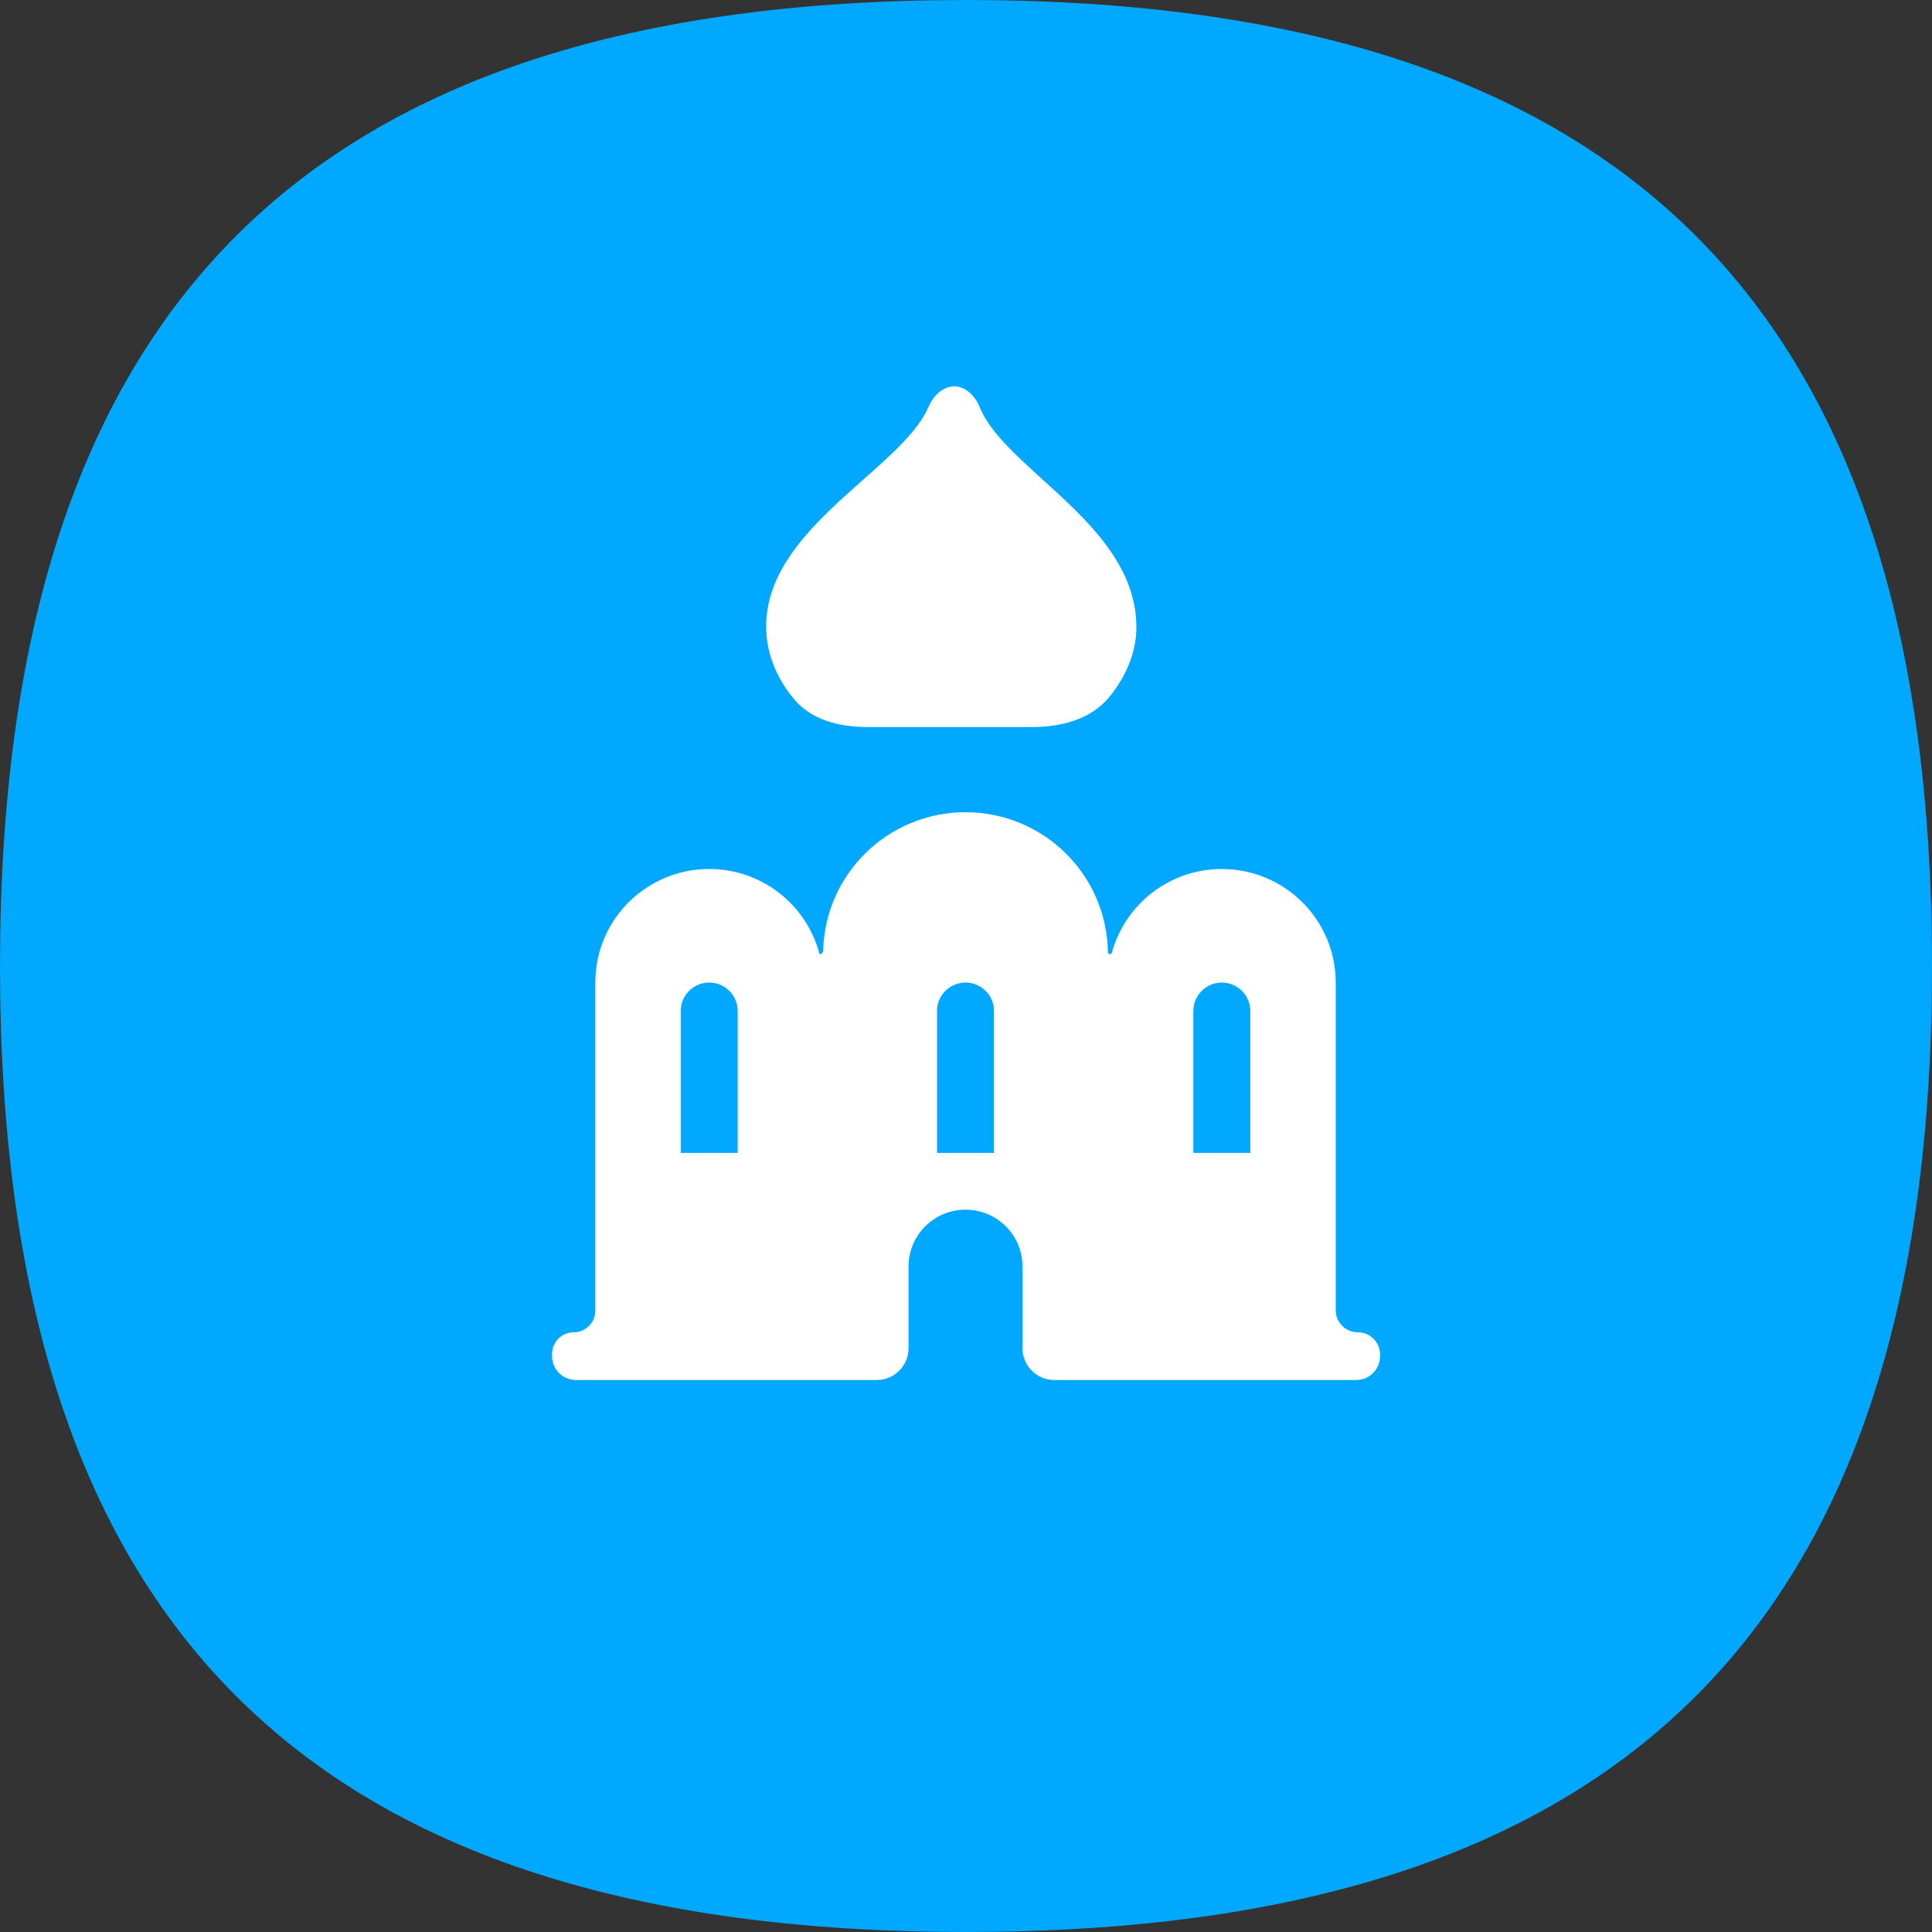
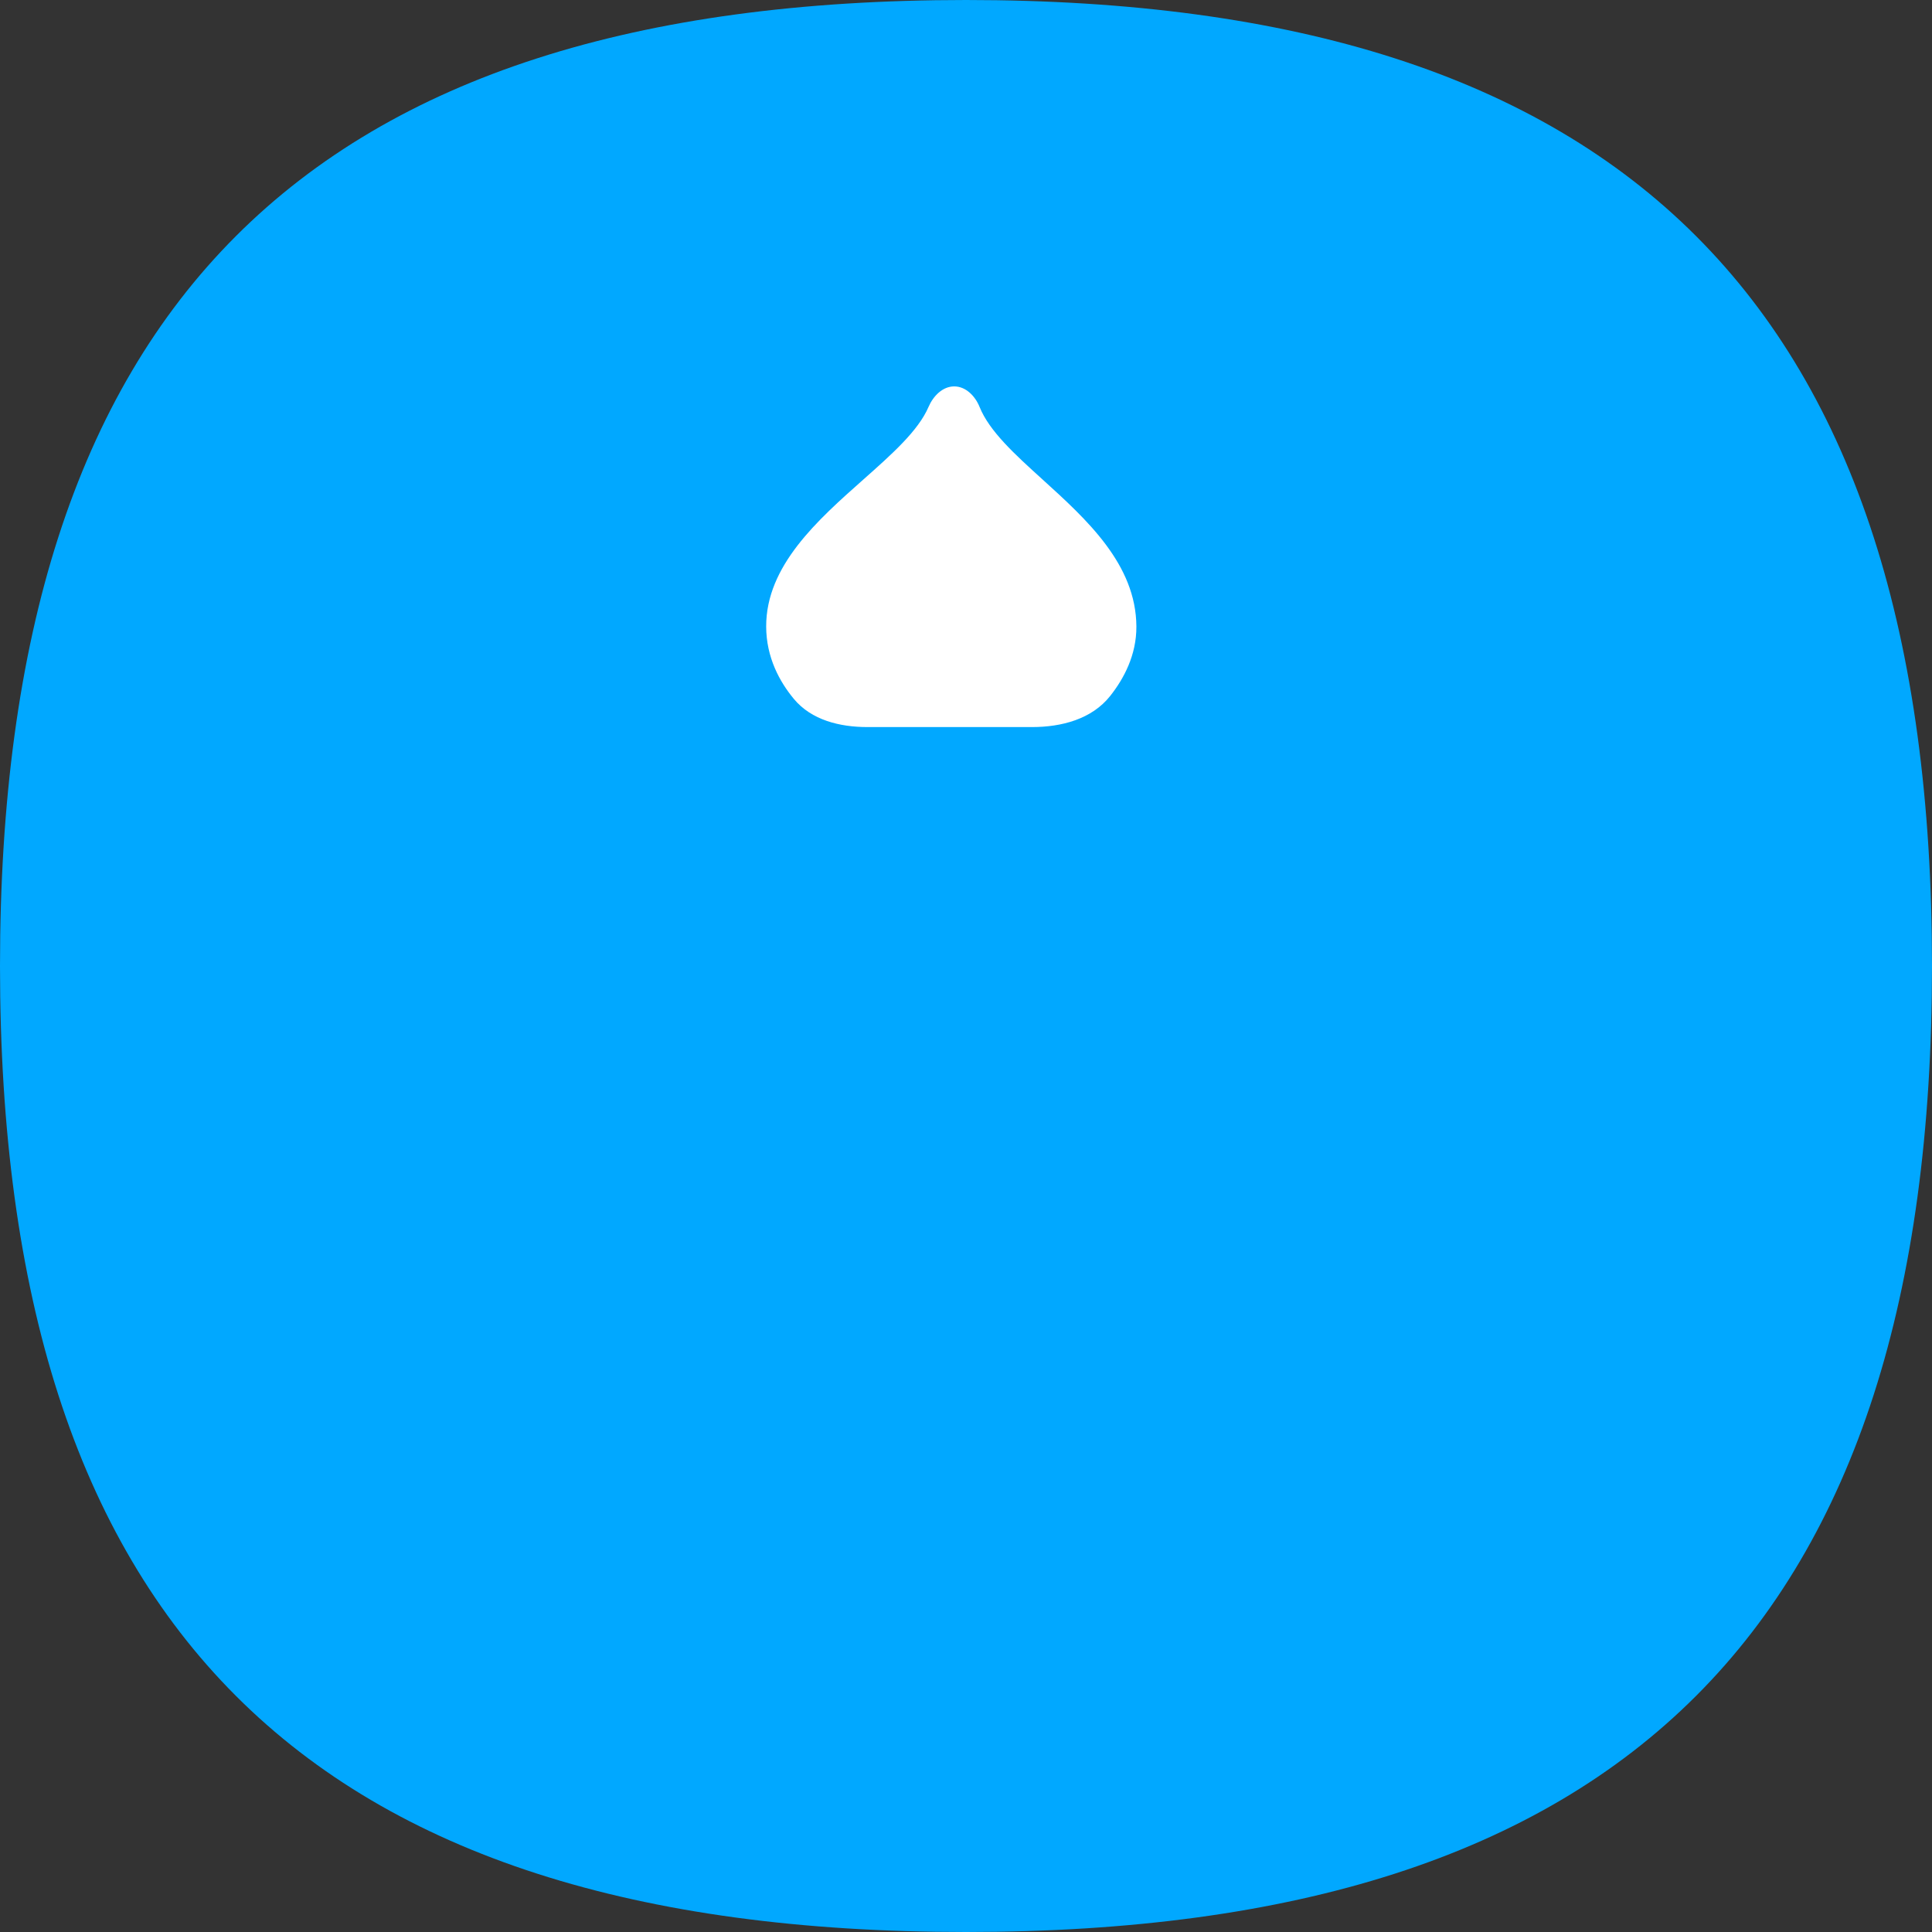
<svg xmlns="http://www.w3.org/2000/svg" width="152" height="152" viewBox="0 0 152 152" fill="none">
  <rect x="0" y="0" width="152" height="152" fill="#333333" stroke="none" />
  <path d="M76 0C127.818 0 152 24.182 152 76C152 127.818 127.818 152 76 152C24.182 152 0 127.818 0 76C0 24.182 24.182 0 76 0Z" fill="#01A8FF" />
  <path d="M60.279 49.291C60.284 51.73 61.345 53.645 62.451 54.98C63.841 56.659 66.071 57.202 68.253 57.202H81.191C83.522 57.202 85.899 56.578 87.345 54.754C88.418 53.399 89.416 51.535 89.405 49.291C89.38 44.397 85.49 40.868 82.027 37.727C79.848 35.752 77.839 33.93 77.069 32.018C76.726 31.167 75.992 30.4 75.072 30.4C74.153 30.4 73.415 31.168 73.053 32.012C72.246 33.892 70.169 35.735 67.919 37.731C64.315 40.928 60.268 44.519 60.279 49.291Z" fill="white" />
-   <path fill-rule="evenodd" clip-rule="evenodd" d="M75.962 63.902C69.87 63.902 64.913 68.75 64.763 74.788C64.759 74.943 64.633 75.07 64.477 75.07C63.482 71.218 59.974 68.369 55.798 68.369C55.157 68.369 54.532 68.435 53.929 68.561C51.911 68.993 50.143 70.097 48.877 71.624C47.602 73.168 46.836 75.148 46.836 77.303V103.119C46.836 104.058 46.074 104.82 45.135 104.82V104.82C44.195 104.82 43.434 105.581 43.434 106.521V106.696C43.434 107.732 44.274 108.572 45.31 108.572H68.976C70.359 108.572 71.481 107.452 71.481 106.07V99.638C71.481 97.169 73.487 95.171 75.962 95.171C78.437 95.171 80.443 97.169 80.443 99.638V106.07C80.443 107.452 81.565 108.572 82.948 108.572H106.7C107.736 108.572 108.576 107.732 108.576 106.696V106.564C108.576 105.6 107.796 104.82 106.832 104.82V104.82C105.869 104.82 105.088 104.039 105.088 103.076V77.303C105.088 72.37 101.076 68.369 96.126 68.369C91.994 68.369 88.515 71.159 87.478 74.951C87.459 75.021 87.396 75.07 87.323 75.07C87.289 75.07 87.258 75.059 87.232 75.04C87.191 75.011 87.164 74.964 87.163 74.911C87.078 68.816 82.095 63.902 75.962 63.902ZM74.094 78.302C74.495 77.7 75.182 77.303 75.962 77.303C76.353 77.303 76.719 77.404 77.038 77.578C77.732 77.958 78.203 78.69 78.203 79.537V90.704H73.722V79.537C73.722 79.079 73.858 78.656 74.094 78.302ZM55.798 77.303C55.347 77.303 54.928 77.434 54.577 77.661C53.963 78.062 53.557 78.751 53.557 79.537V90.704H58.038V79.537C58.038 78.786 57.668 78.123 57.102 77.718C56.734 77.456 56.285 77.303 55.798 77.303ZM96.126 77.303C94.889 77.303 93.886 78.302 93.886 79.537V90.704H98.367V79.537C98.367 78.302 97.364 77.303 96.126 77.303Z" fill="white" />
</svg>